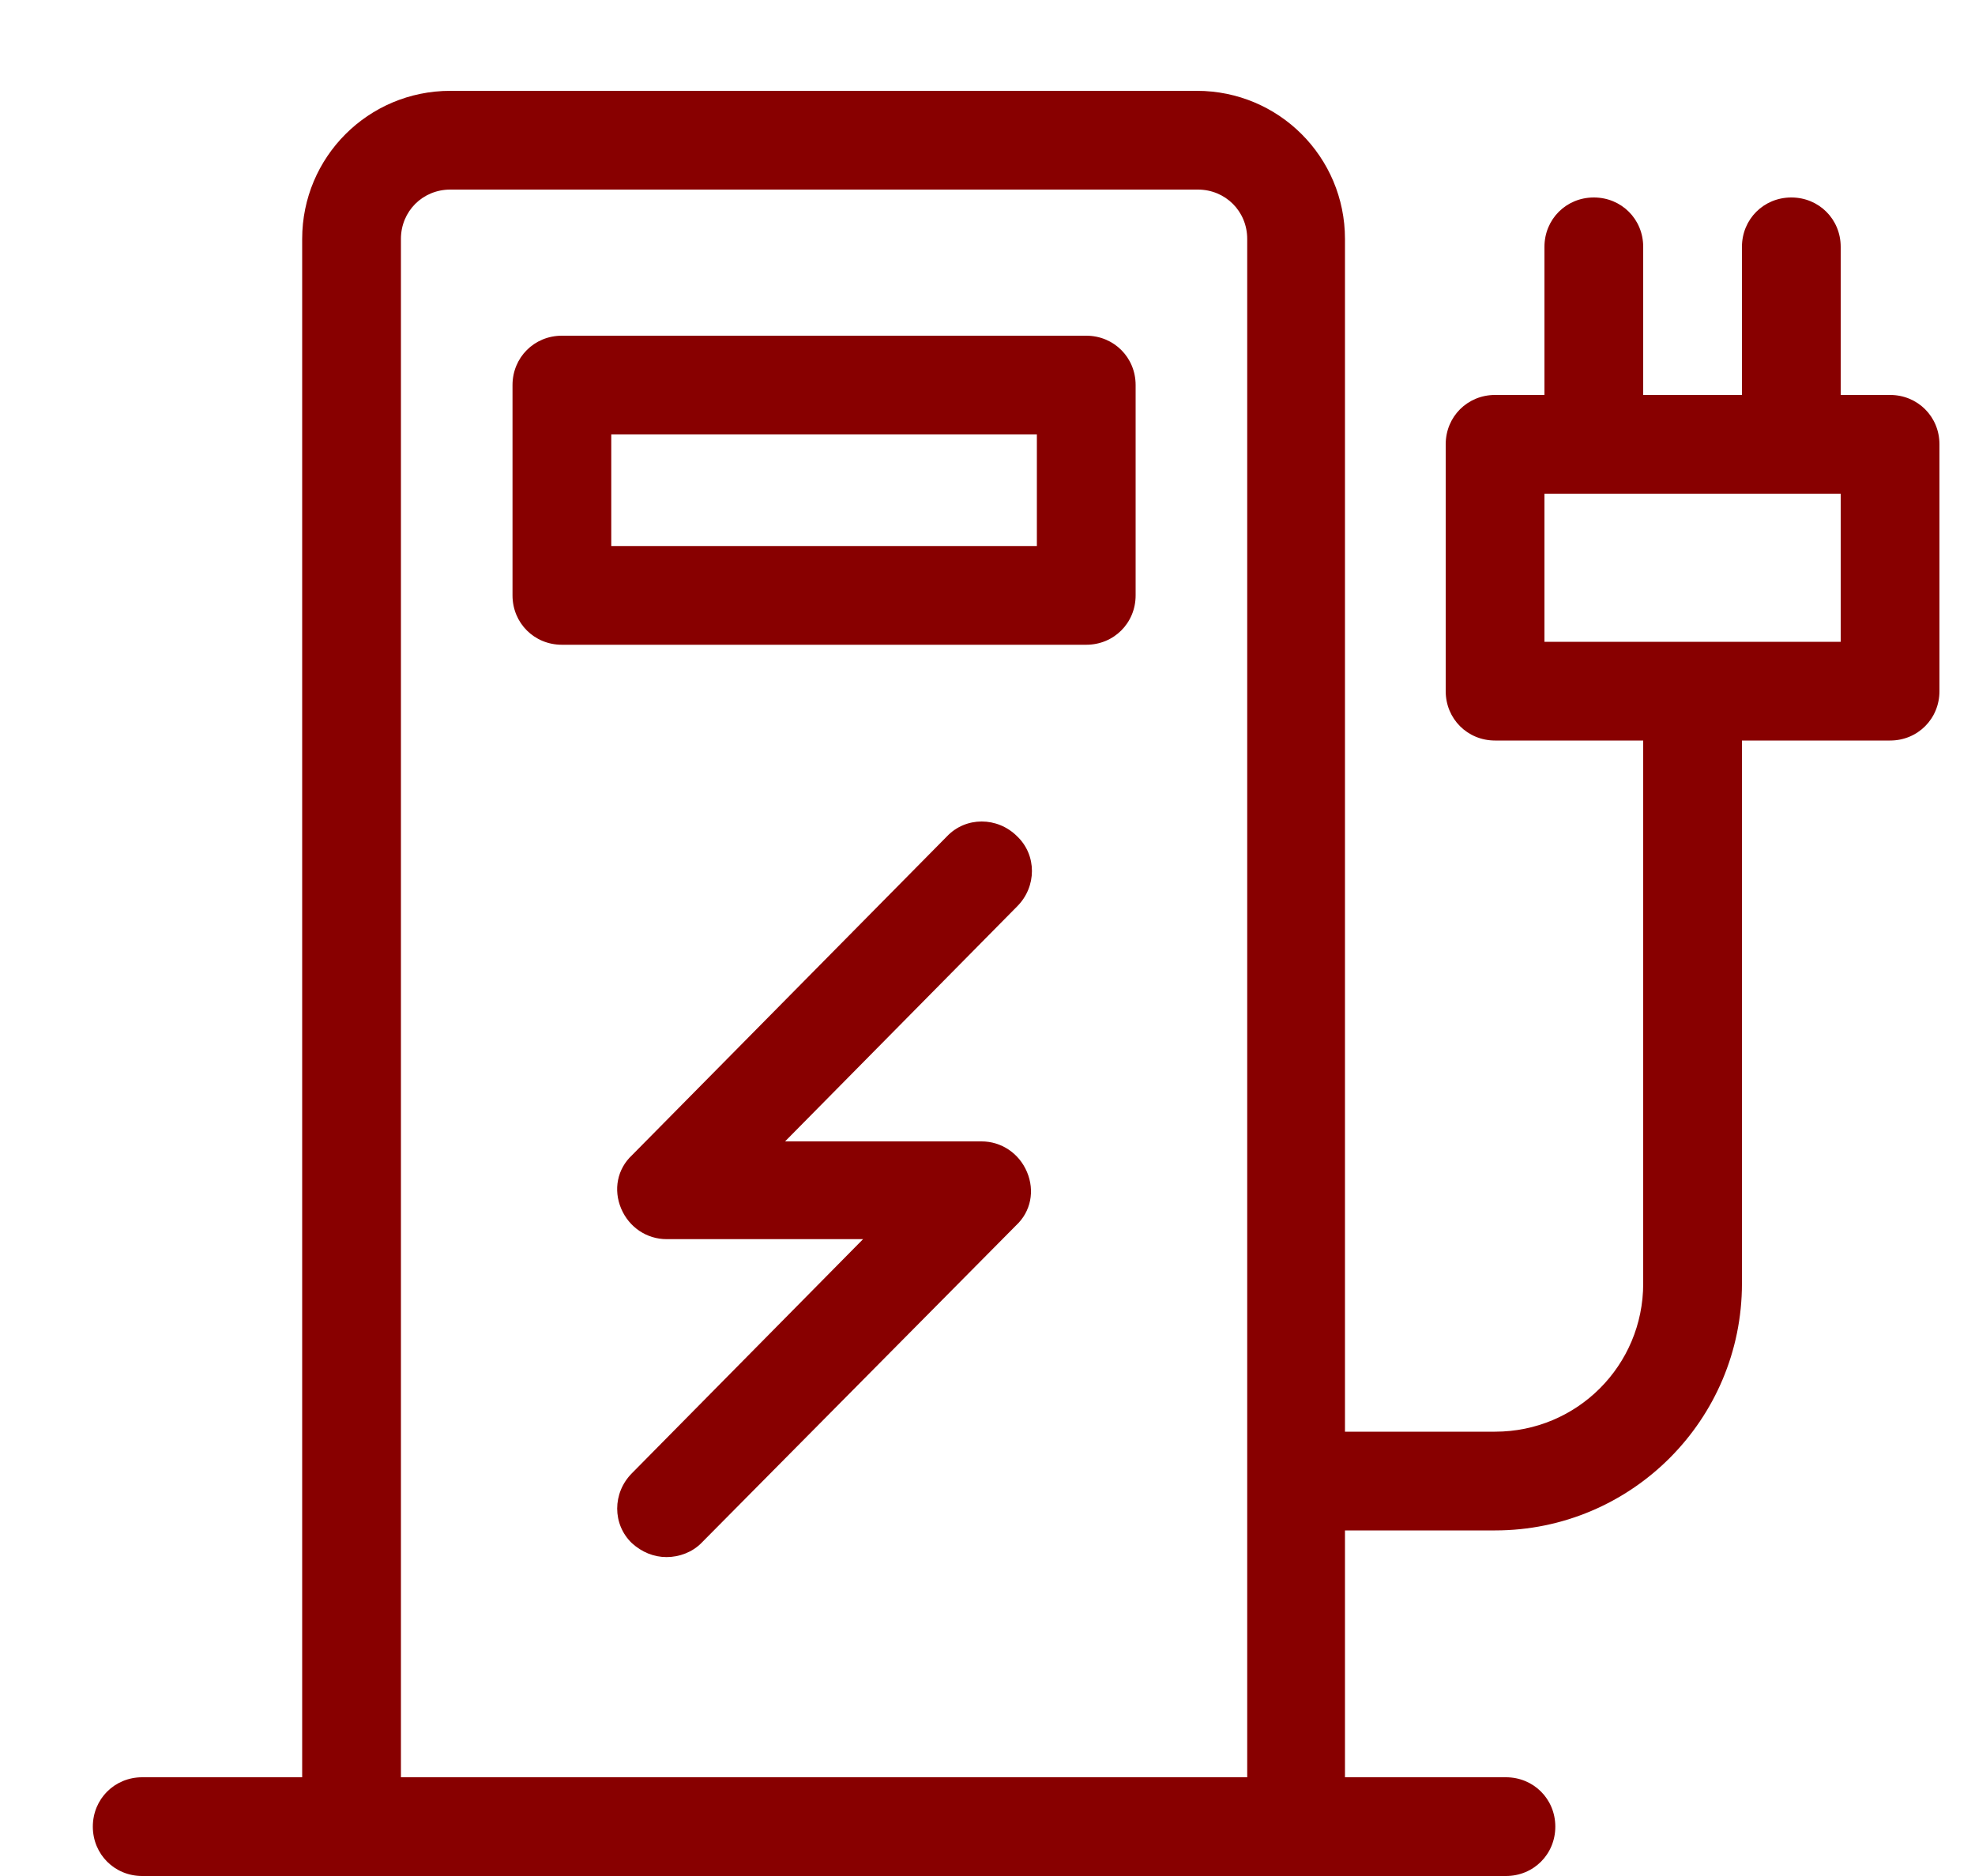
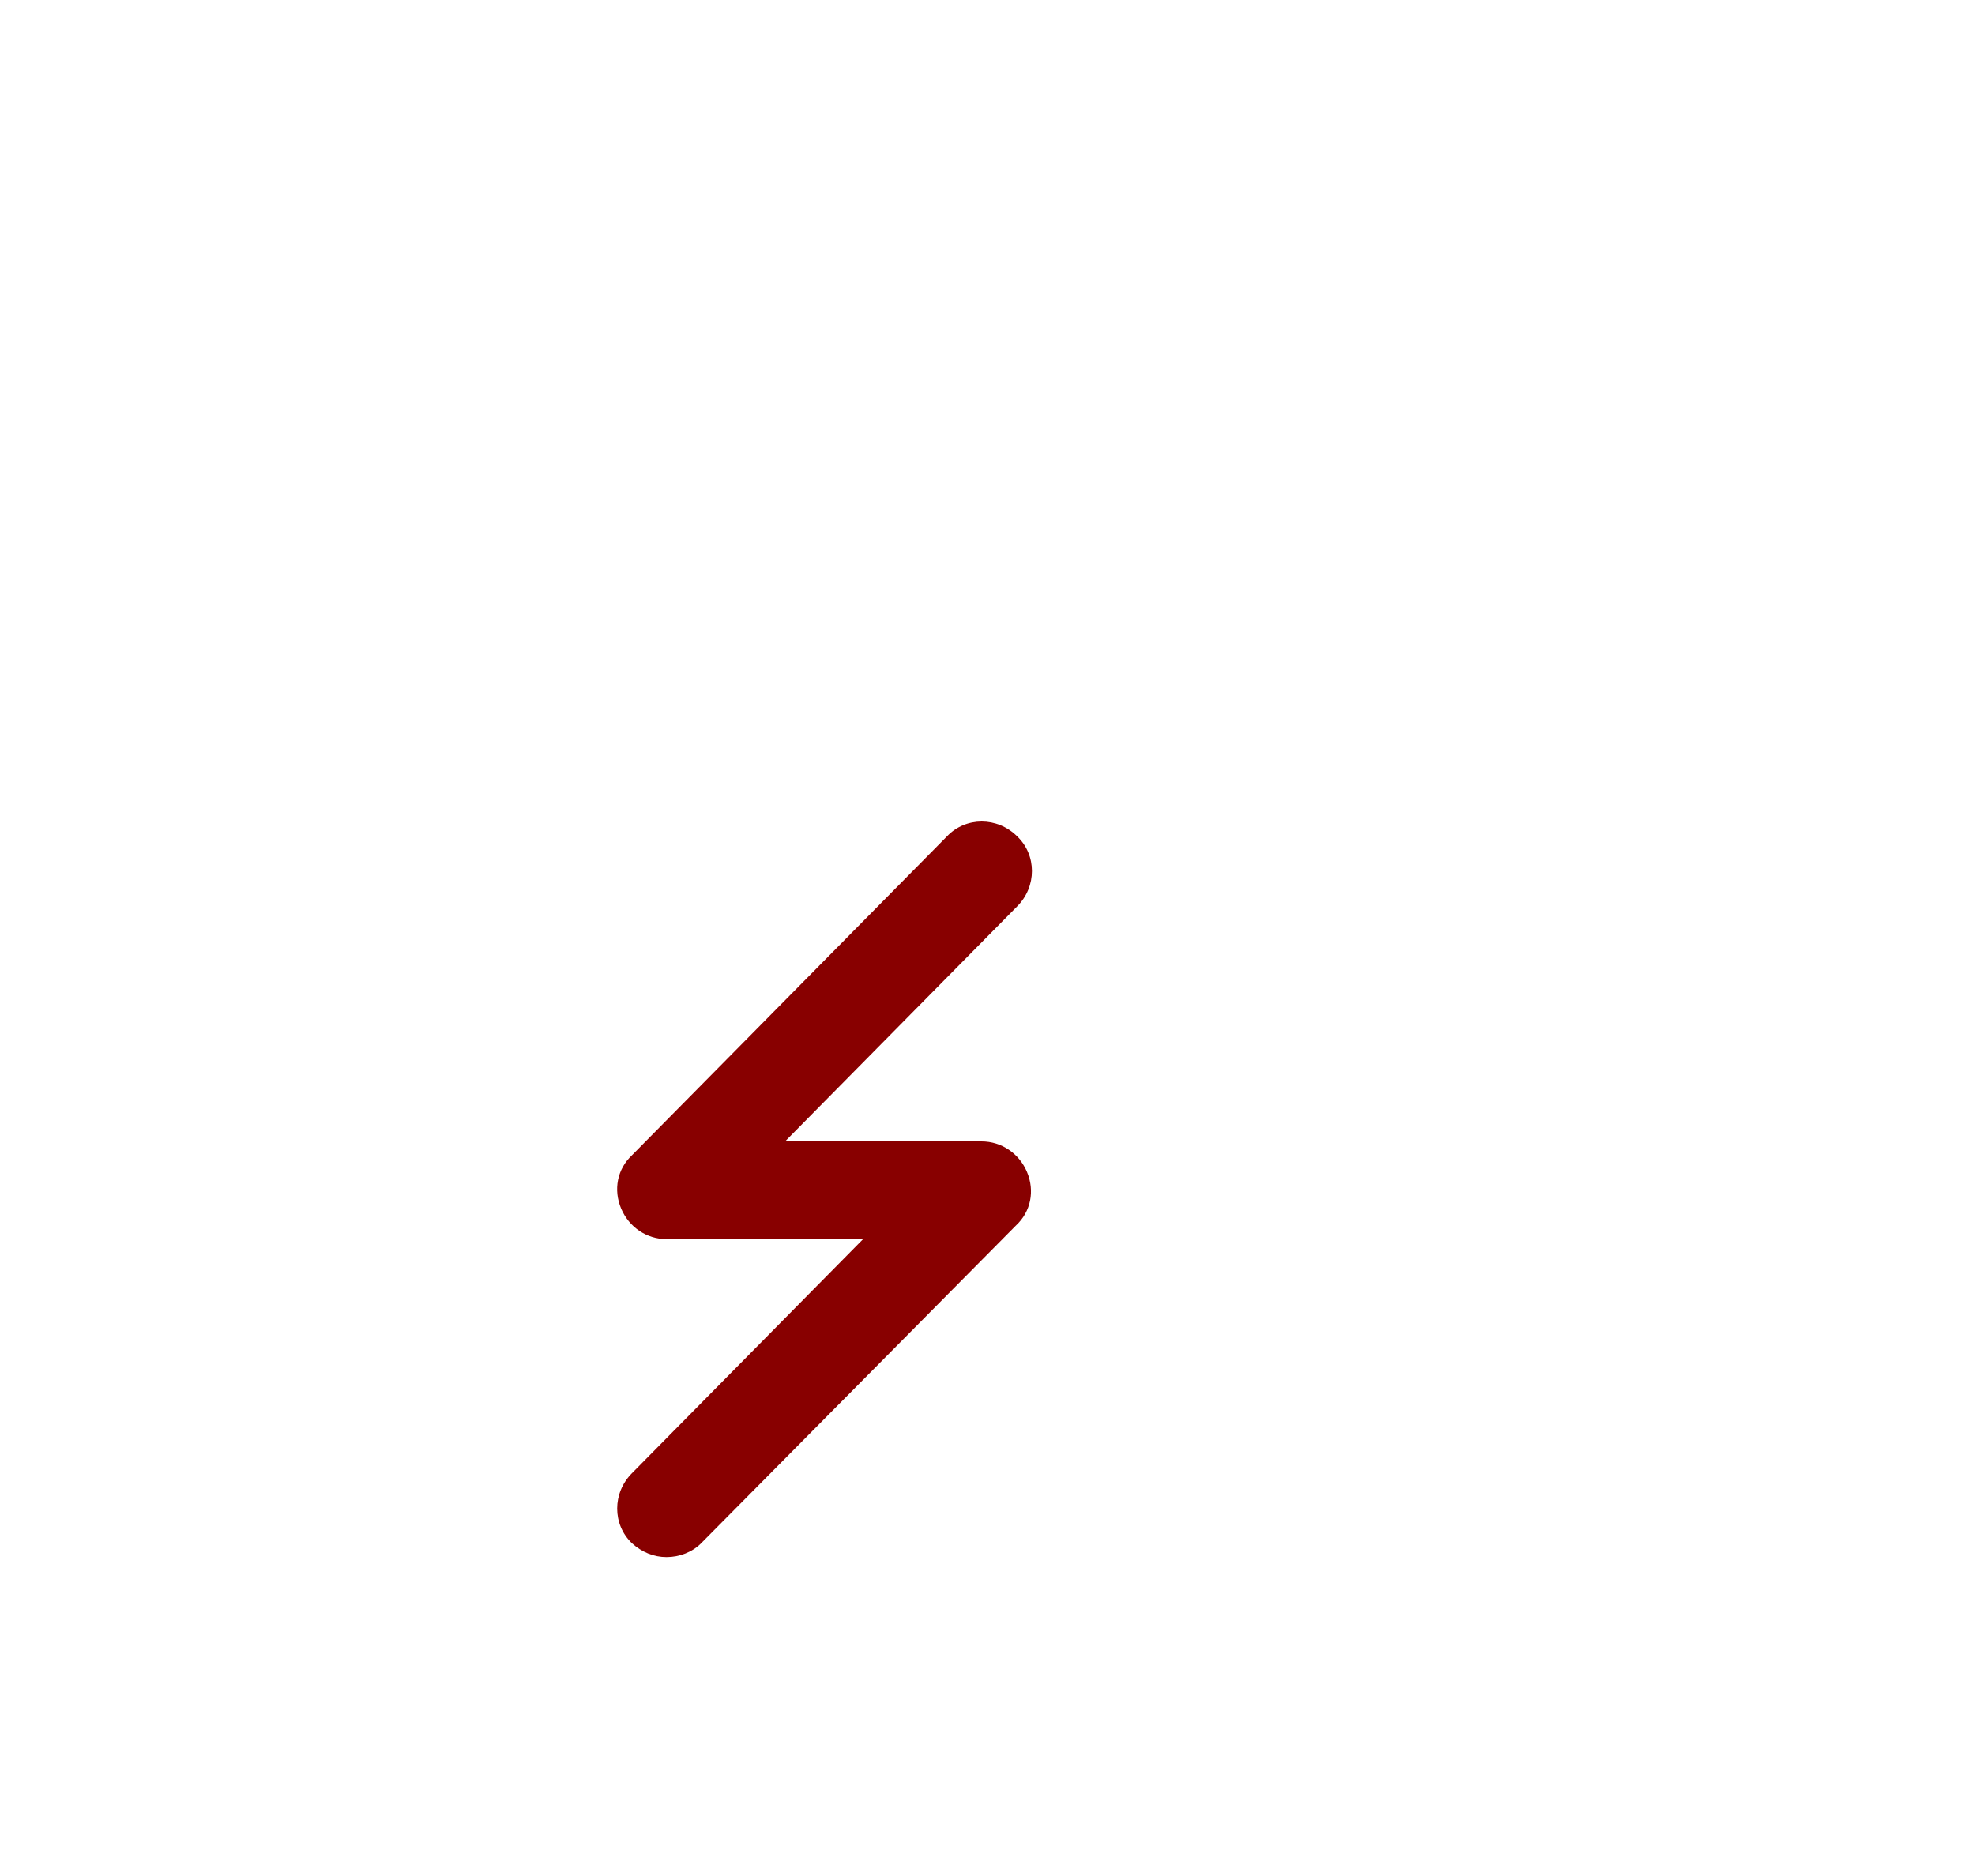
<svg xmlns="http://www.w3.org/2000/svg" width="20" height="19" viewBox="0 0 20 19" fill="none">
-   <path d="M19.14 4H18.64V2.5C18.64 2.22 18.42 2 18.14 2C17.86 2 17.64 2.22 17.64 2.5V4H16.64V2.5C16.64 2.22 16.42 2 16.14 2C15.86 2 15.64 2.22 15.64 2.5V4H15.14C14.86 4 14.64 4.22 14.64 4.5V7C14.64 7.28 14.86 7.5 15.14 7.5H16.64V13C16.64 13.83 15.97 14.5 15.14 14.5H13.62V2.42C13.62 1.59 12.95 0.92 12.12 0.92H4.56C3.73 0.92 3.06 1.59 3.06 2.42V18H1.44C1.16 18 0.94 18.22 0.94 18.5C0.94 18.78 1.16 19 1.44 19H15.25C15.53 19 15.75 18.78 15.75 18.5C15.75 18.22 15.53 18 15.25 18H13.62V15.5H15.14C16.52 15.5 17.64 14.38 17.64 13V7.5H19.14C19.42 7.5 19.64 7.28 19.64 7V4.5C19.64 4.22 19.42 4 19.14 4ZM12.63 18H4.06V2.42C4.06 2.14 4.28 1.92 4.56 1.92H12.13C12.41 1.92 12.63 2.14 12.63 2.42V18ZM18.64 6.5H15.64V5H18.64V6.5Z" fill="#880000" />
-   <path d="M11 6.53H5.69C5.41 6.53 5.19 6.31 5.19 6.03V3.9C5.19 3.62 5.41 3.4 5.69 3.4H11C11.28 3.4 11.5 3.62 11.5 3.9V6.03C11.5 6.31 11.28 6.53 11 6.53ZM6.19 5.53H10.5V4.4H6.19V5.53Z" fill="#880000" />
  <path d="M6.75 15.77C6.62 15.77 6.5 15.72 6.4 15.63C6.2 15.44 6.2 15.12 6.4 14.92L8.74 12.55H6.75C6.55 12.55 6.37 12.43 6.29 12.24C6.21 12.05 6.25 11.84 6.4 11.7L9.59 8.47C9.78 8.27 10.1 8.27 10.3 8.47C10.5 8.66 10.5 8.98 10.3 9.18L7.95 11.56H9.94C10.14 11.56 10.32 11.68 10.4 11.87C10.48 12.06 10.44 12.27 10.29 12.41L7.1 15.63C7.01 15.72 6.88 15.77 6.75 15.77Z" fill="#880000" />
</svg>